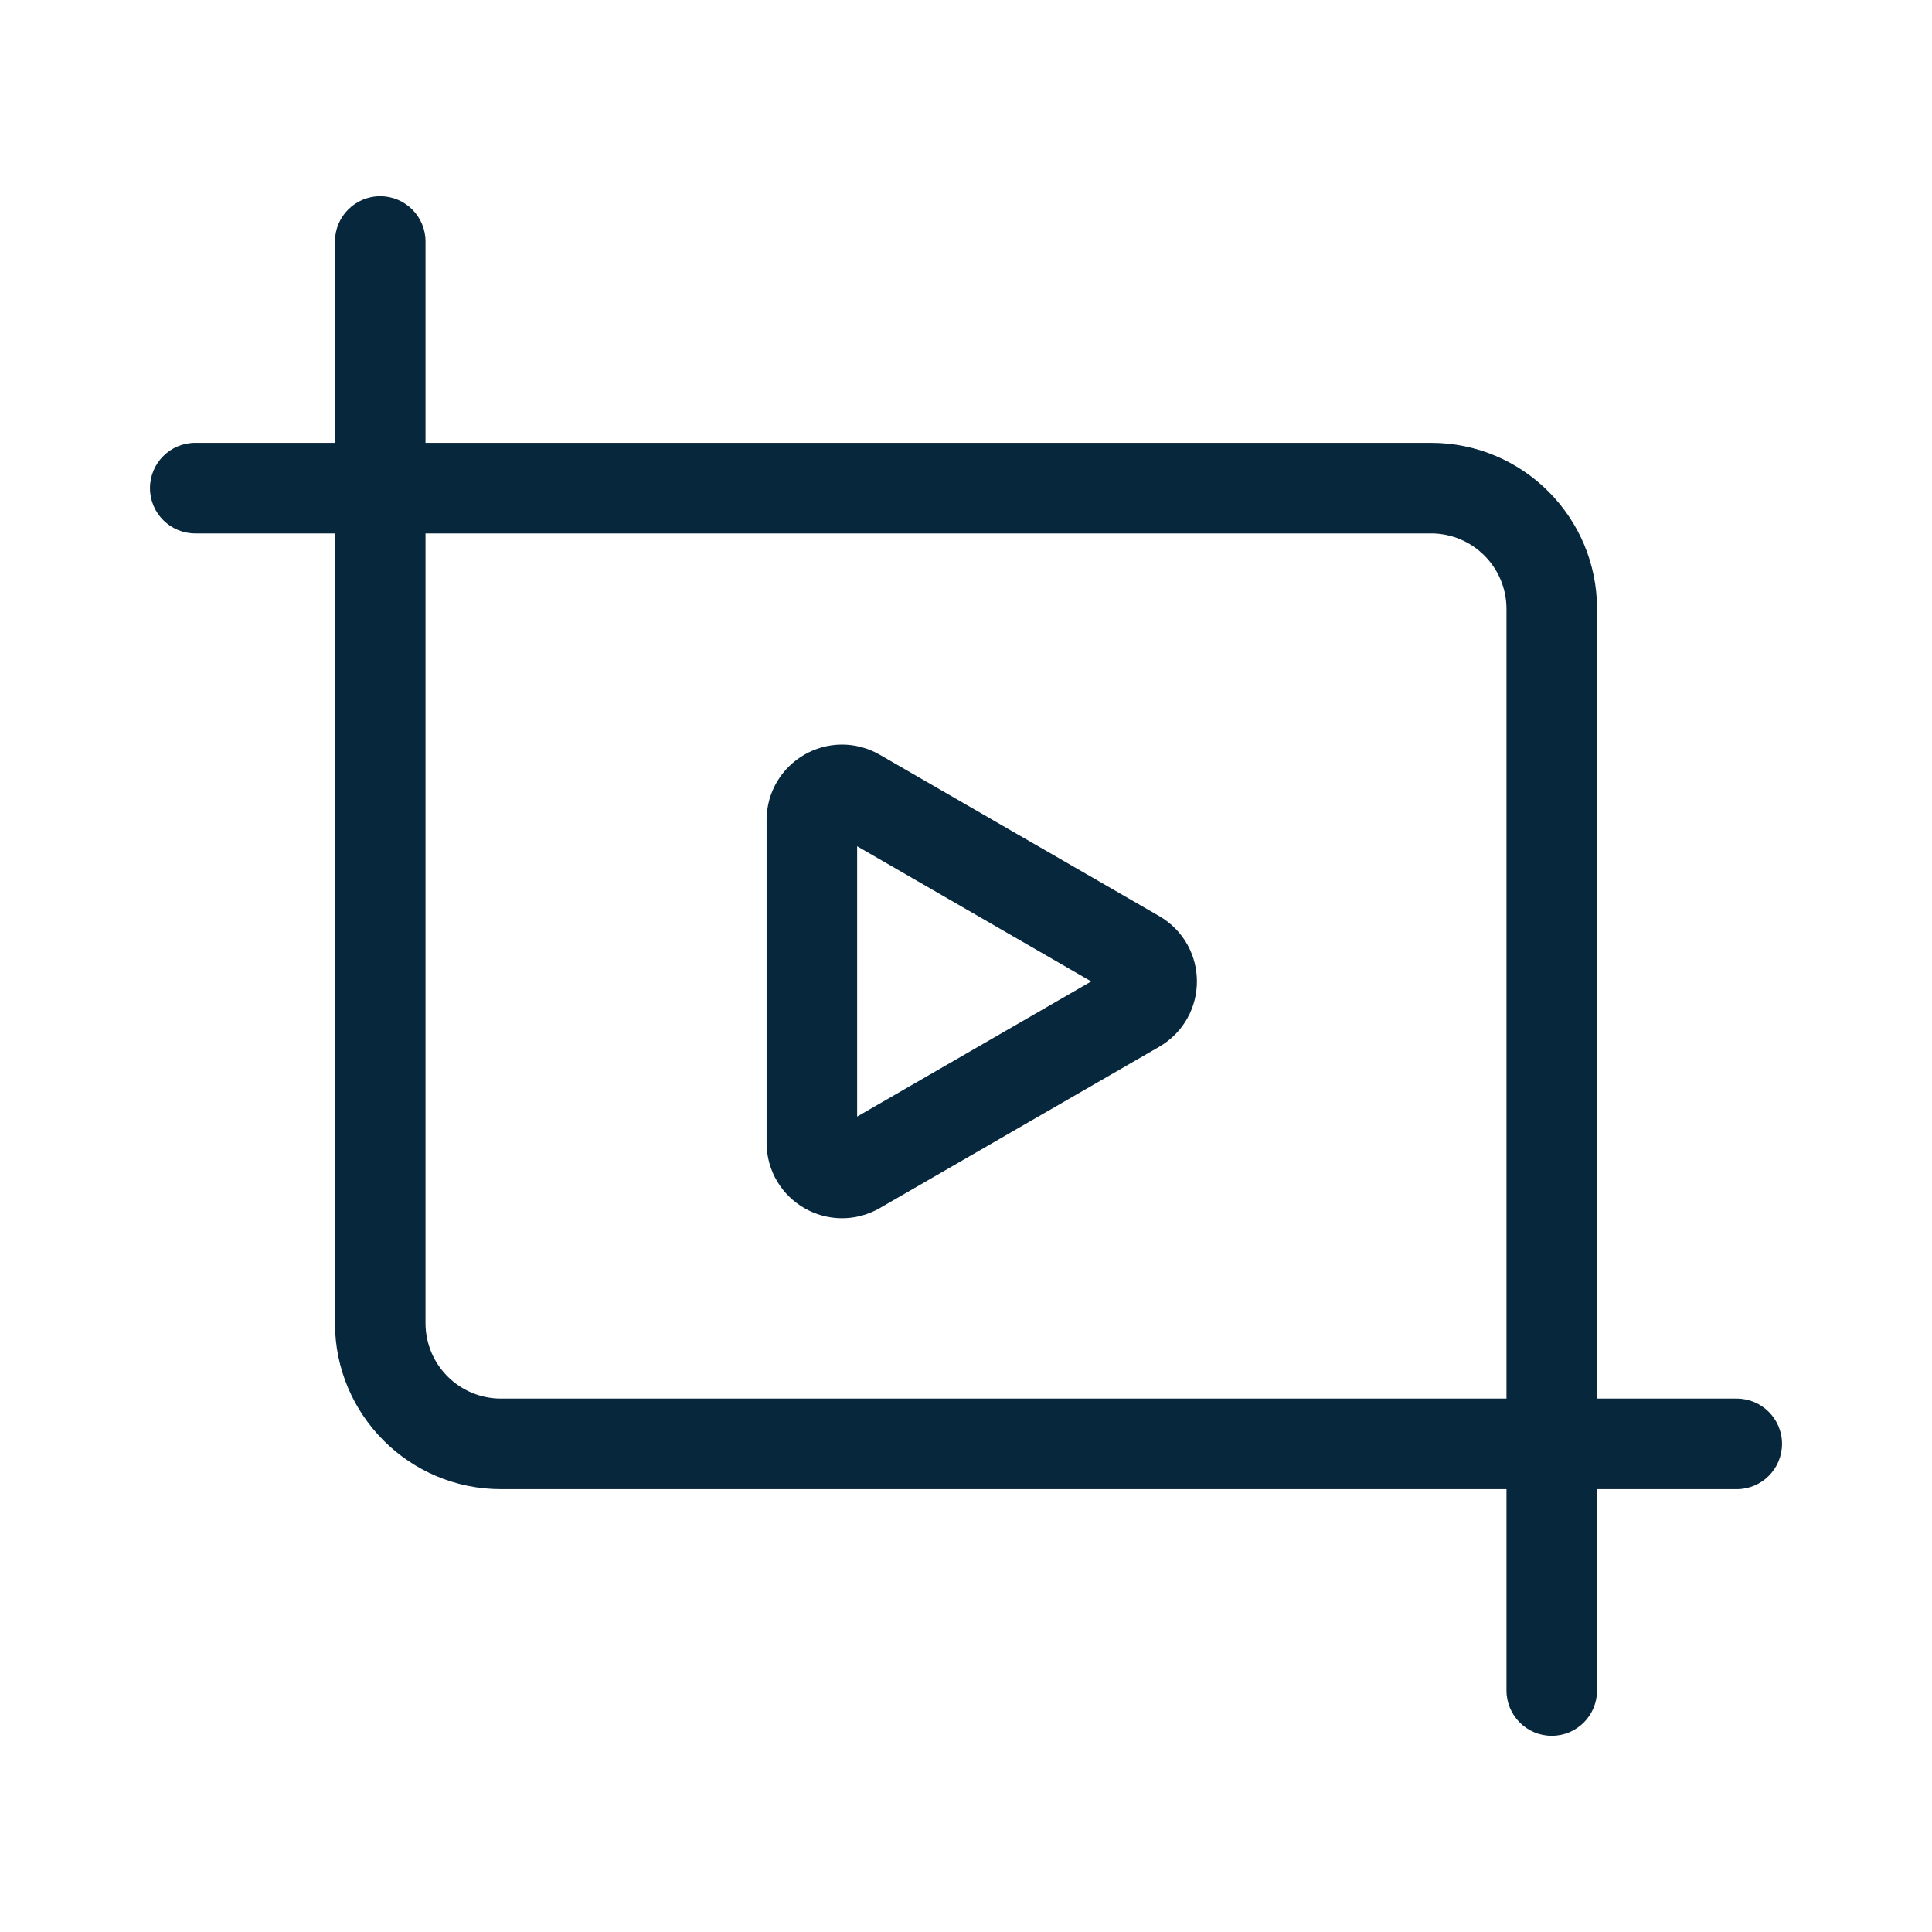
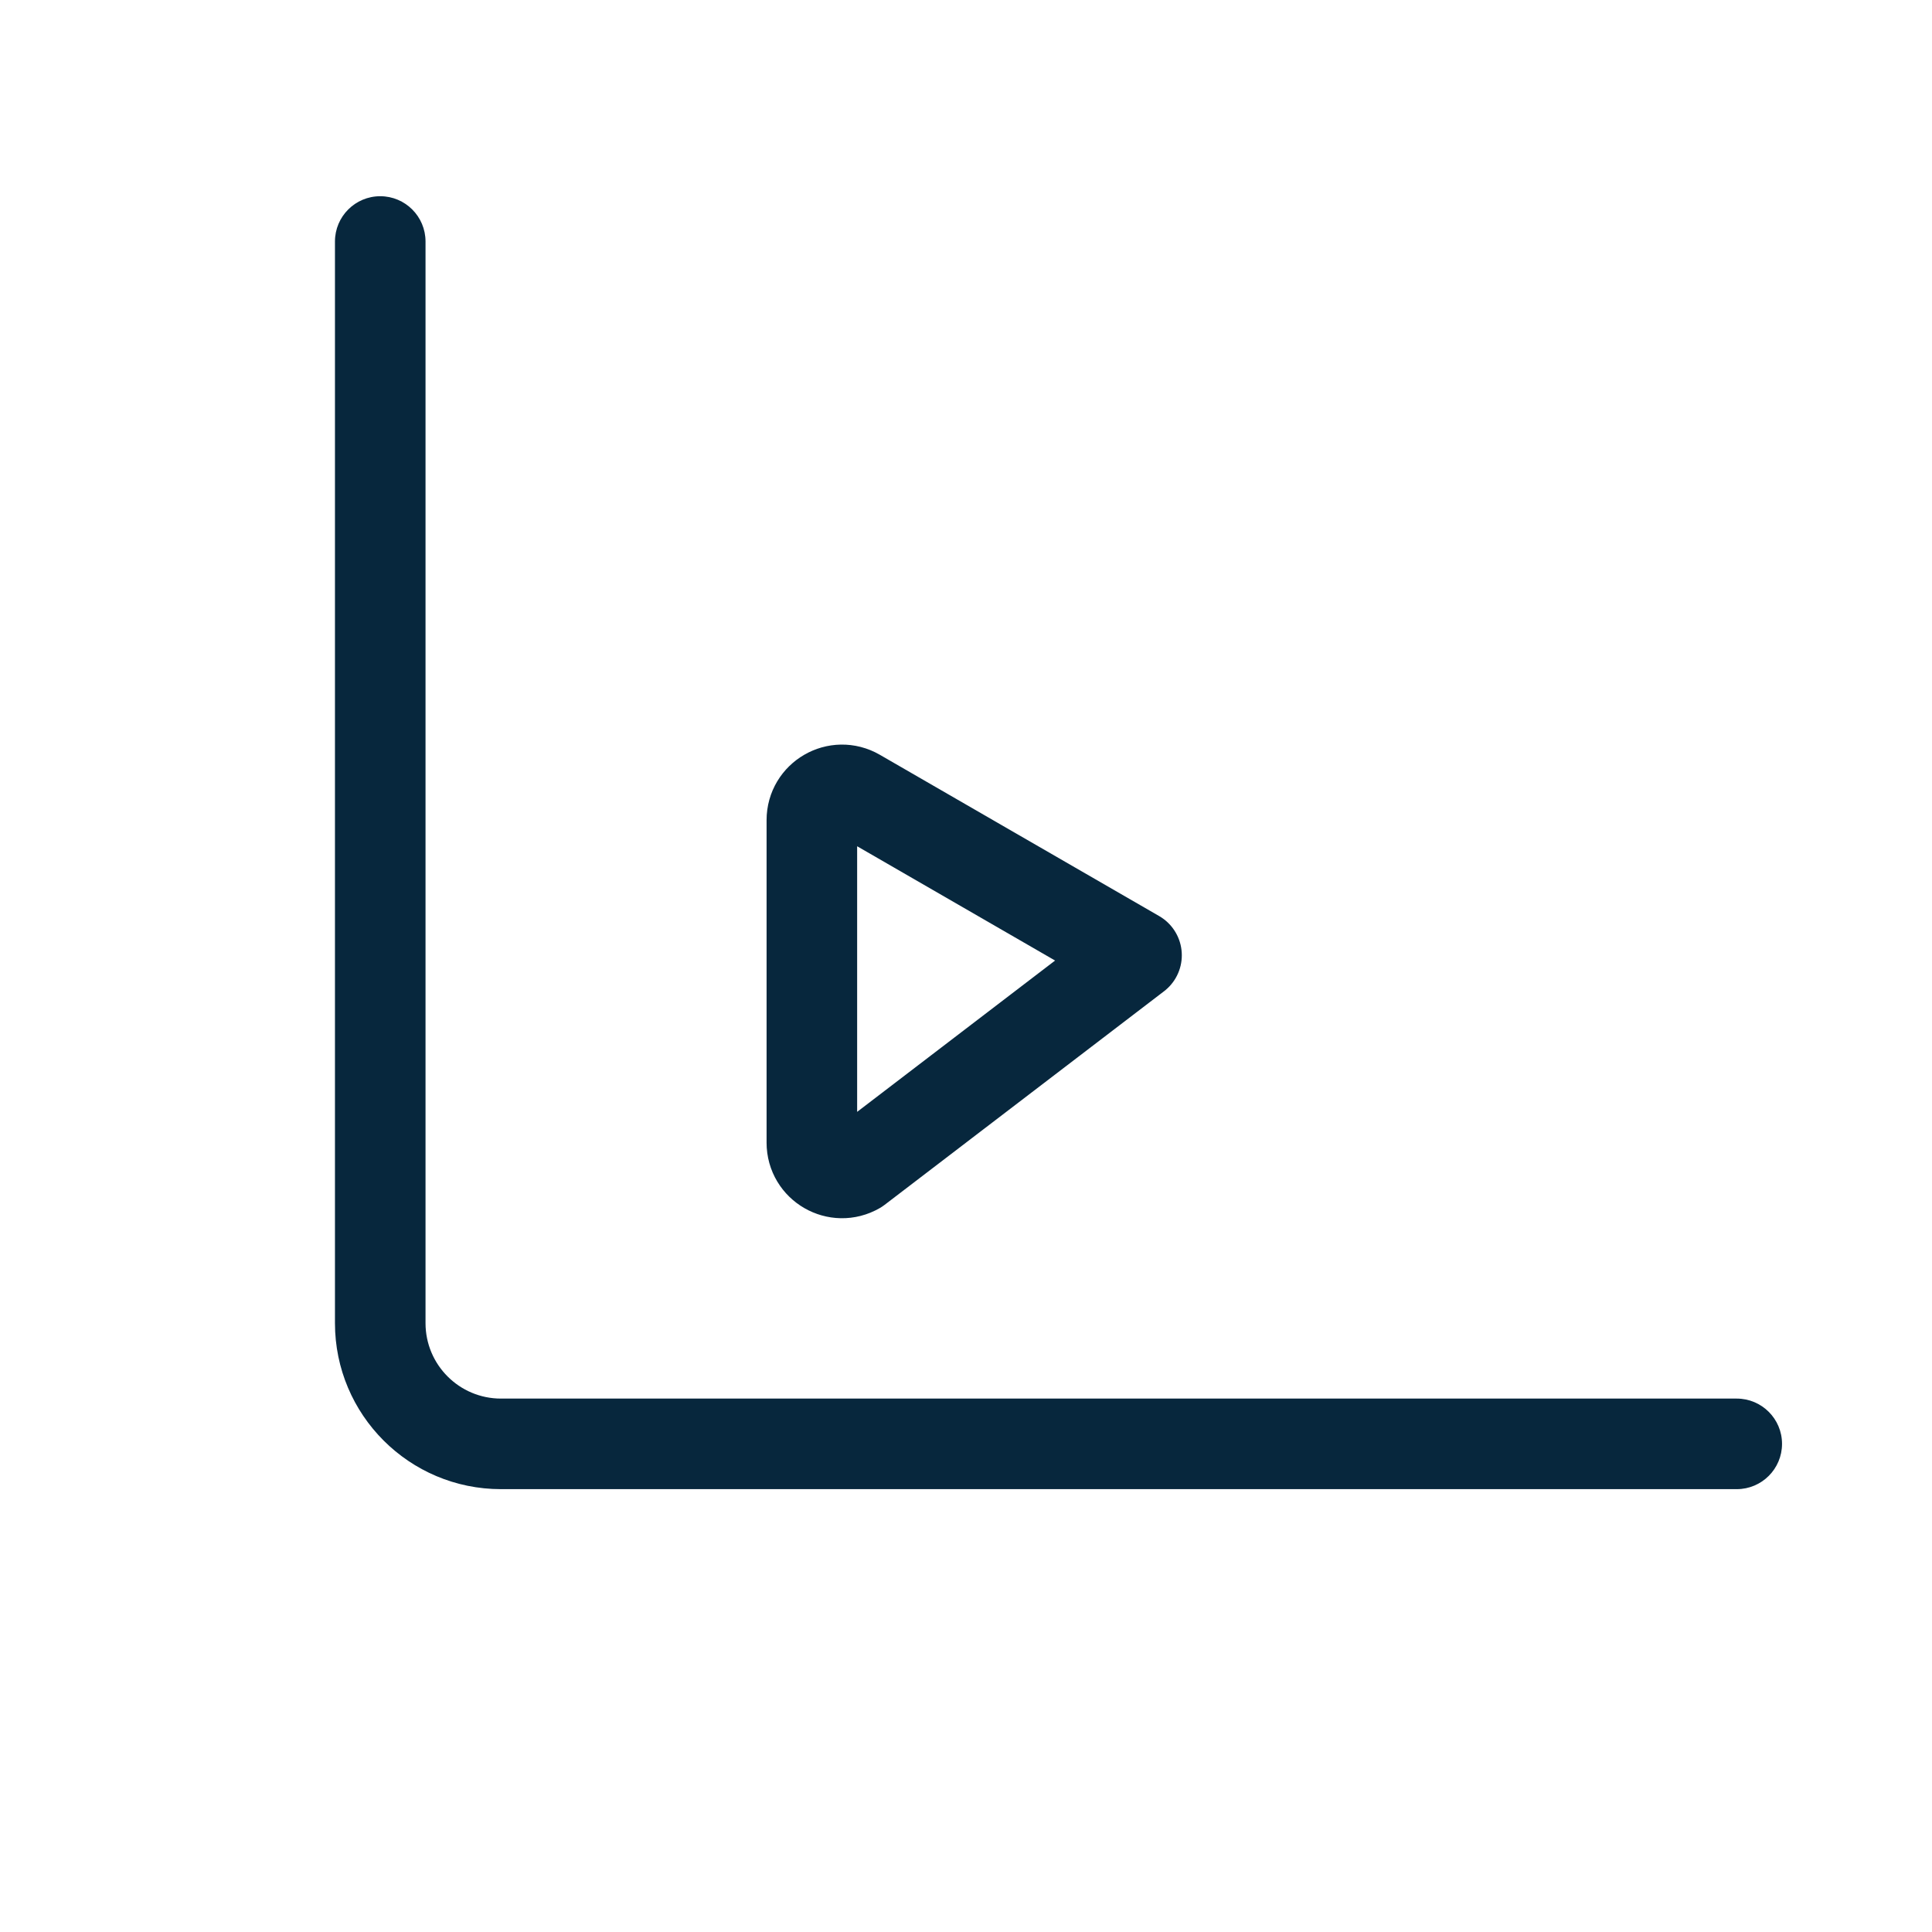
<svg xmlns="http://www.w3.org/2000/svg" width="64" height="64" viewBox="0 0 64 64" fill="none">
-   <path d="M6.468 14.67C5.64 14.67 4.968 15.342 4.968 16.17C4.968 16.999 5.64 17.67 6.468 17.67V14.67ZM49.904 56C49.904 56.828 50.576 57.5 51.404 57.5C52.233 57.5 52.904 56.828 52.904 56H49.904ZM6.468 17.67H47.404V14.67H6.468V17.67ZM49.904 20.17V56H52.904V20.17H49.904ZM47.404 17.67C48.785 17.67 49.904 18.79 49.904 20.17H52.904C52.904 17.133 50.442 14.67 47.404 14.67V17.67Z" fill="#07273D" />
  <path d="M57.532 49.33C58.36 49.33 59.032 48.658 59.032 47.83C59.032 47.001 58.36 46.33 57.532 46.33V49.33ZM14.096 8C14.096 7.172 13.424 6.5 12.596 6.5C11.767 6.5 11.096 7.172 11.096 8H14.096ZM57.532 46.33H16.596V49.33H57.532V46.33ZM14.096 43.83V8H11.096V43.83H14.096ZM16.596 46.33C15.215 46.33 14.096 45.211 14.096 43.83H11.096C11.096 46.867 13.558 49.33 16.596 49.33V46.33Z" fill="#07273D" />
-   <path d="M37.649 31.645C38.316 32.029 38.316 32.992 37.649 33.377L28.394 38.72C27.727 39.105 26.894 38.624 26.894 37.854L26.894 27.167C26.894 26.397 27.727 25.916 28.394 26.301L37.649 31.645Z" stroke="#07273D" stroke-width="3" stroke-linejoin="round" />
+   <path d="M37.649 31.645L28.394 38.72C27.727 39.105 26.894 38.624 26.894 37.854L26.894 27.167C26.894 26.397 27.727 25.916 28.394 26.301L37.649 31.645Z" stroke="#07273D" stroke-width="3" stroke-linejoin="round" />
</svg>